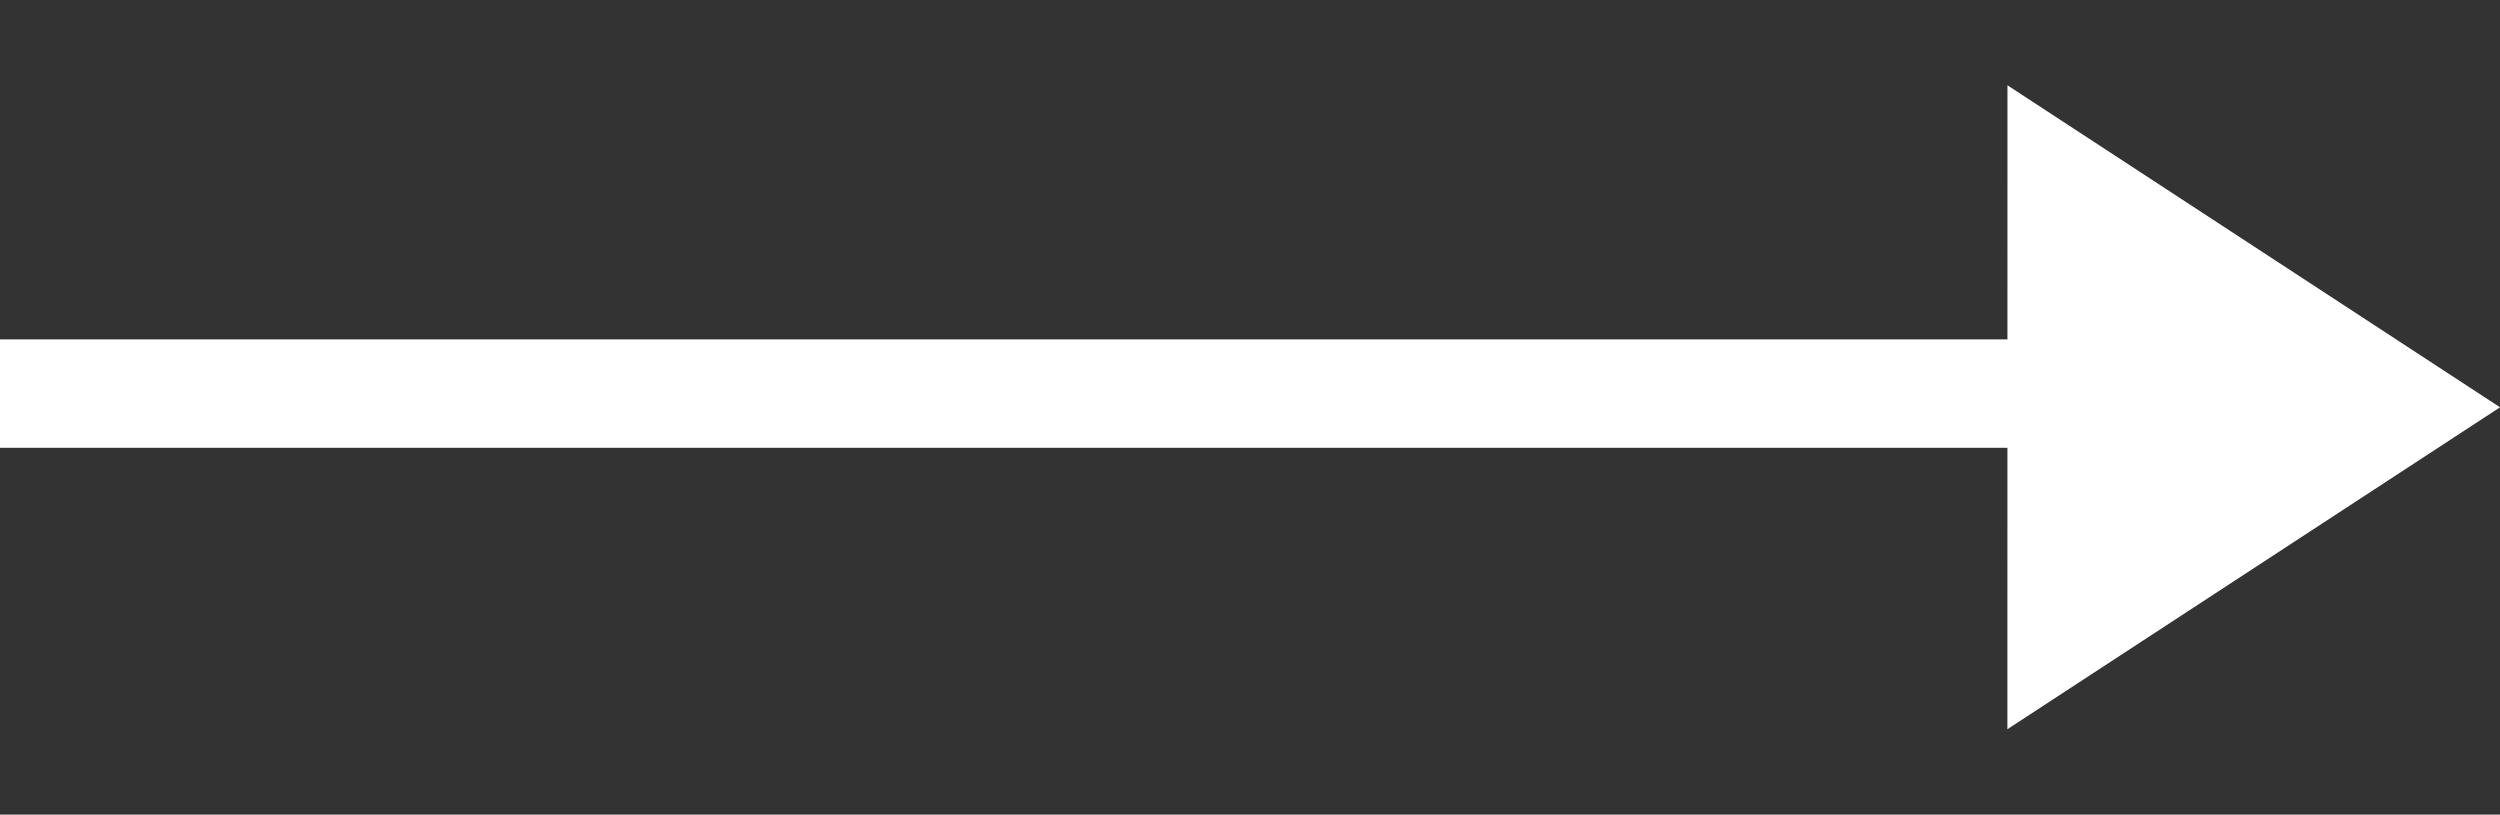
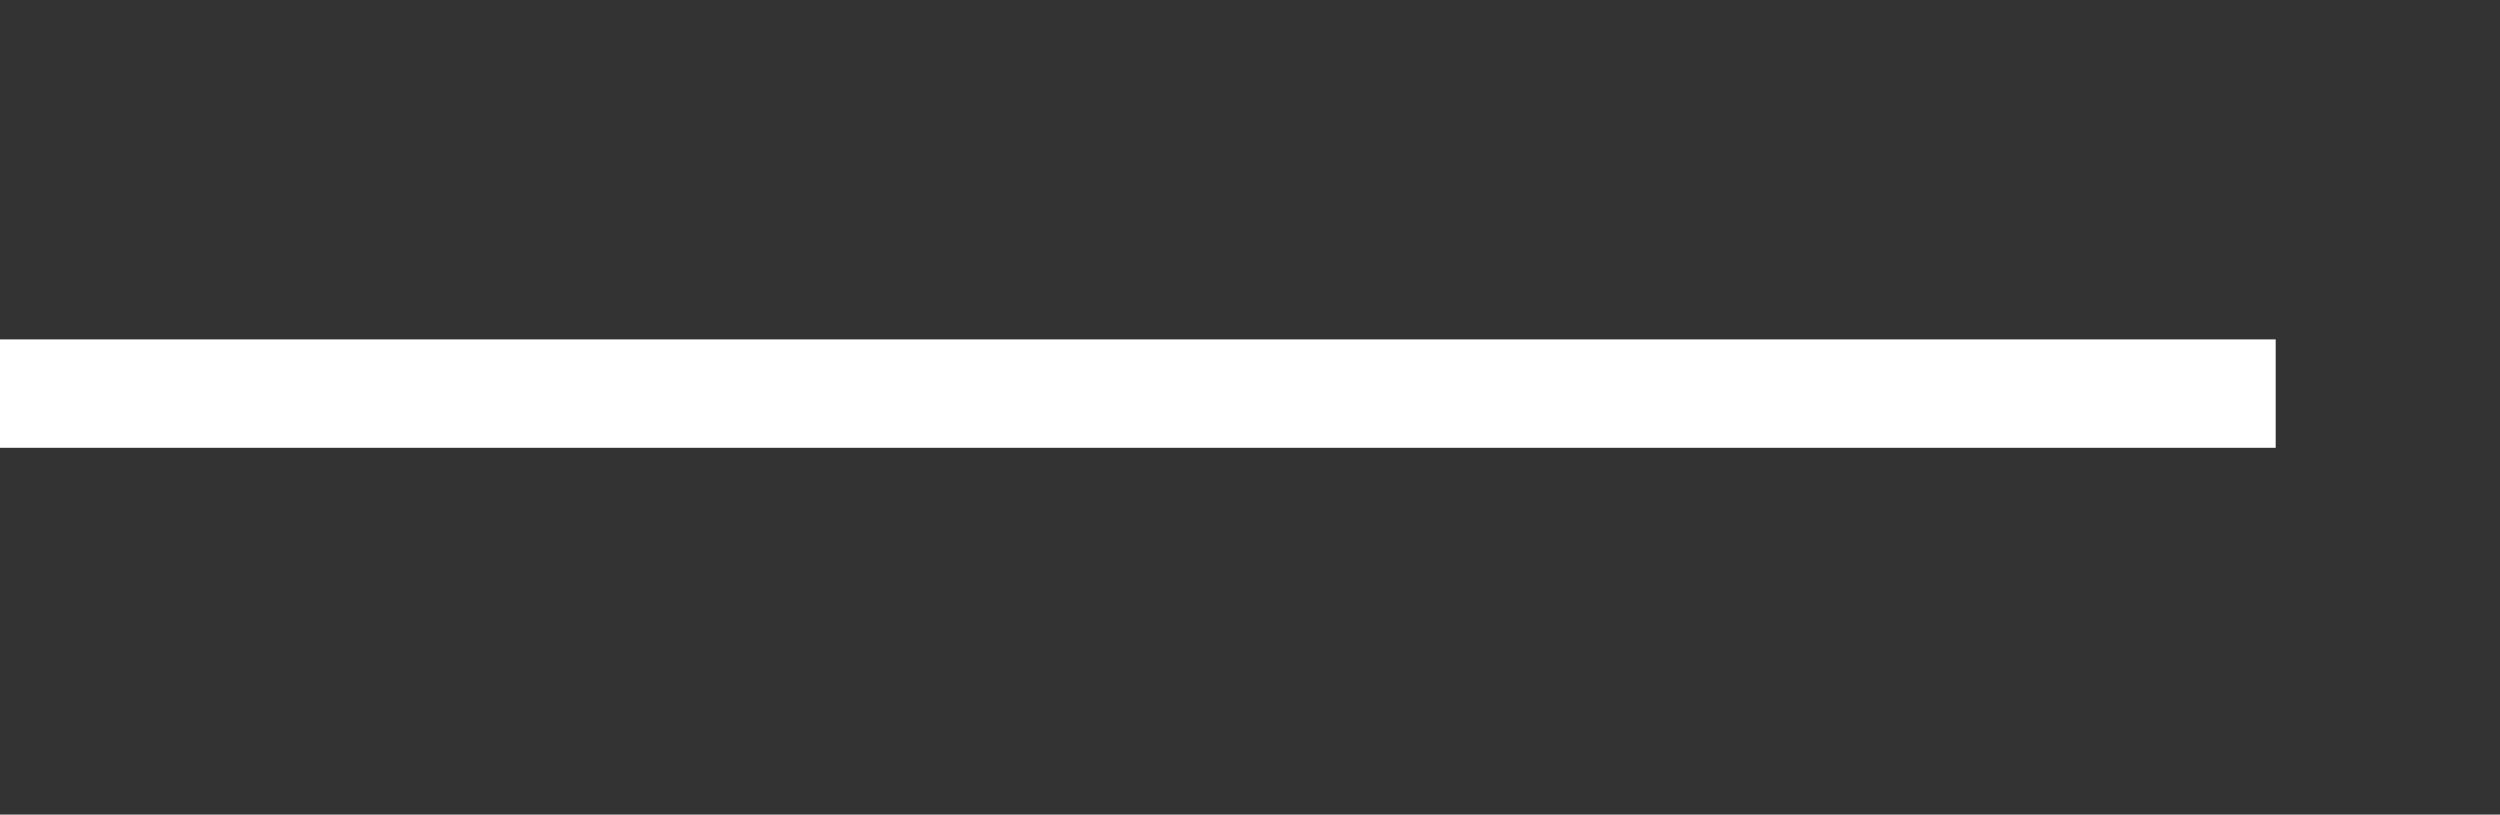
<svg xmlns="http://www.w3.org/2000/svg" viewBox="0 0 23.07 7.517">
  <rect x="0" y="0" width="23.07" height="7.517" fill="#333333" stroke="none" />
  <defs>
    <style>.cls-1{fill:#fff}.cls-2{fill:none;stroke:#fff}</style>
  </defs>
  <g id="Group_285" data-name="Group 285" transform="rotate(180 11.535 3.759)">
-     <path id="Path_152" d="M1.113 5.315L0 0l5.315 1.114z" class="cls-1" data-name="Path 152" transform="rotate(-45 4.538 1.88)" />
    <path id="Line_11" d="M0 0h21" class="cls-2" data-name="Line 11" transform="translate(2.07 3.886)" />
  </g>
</svg>